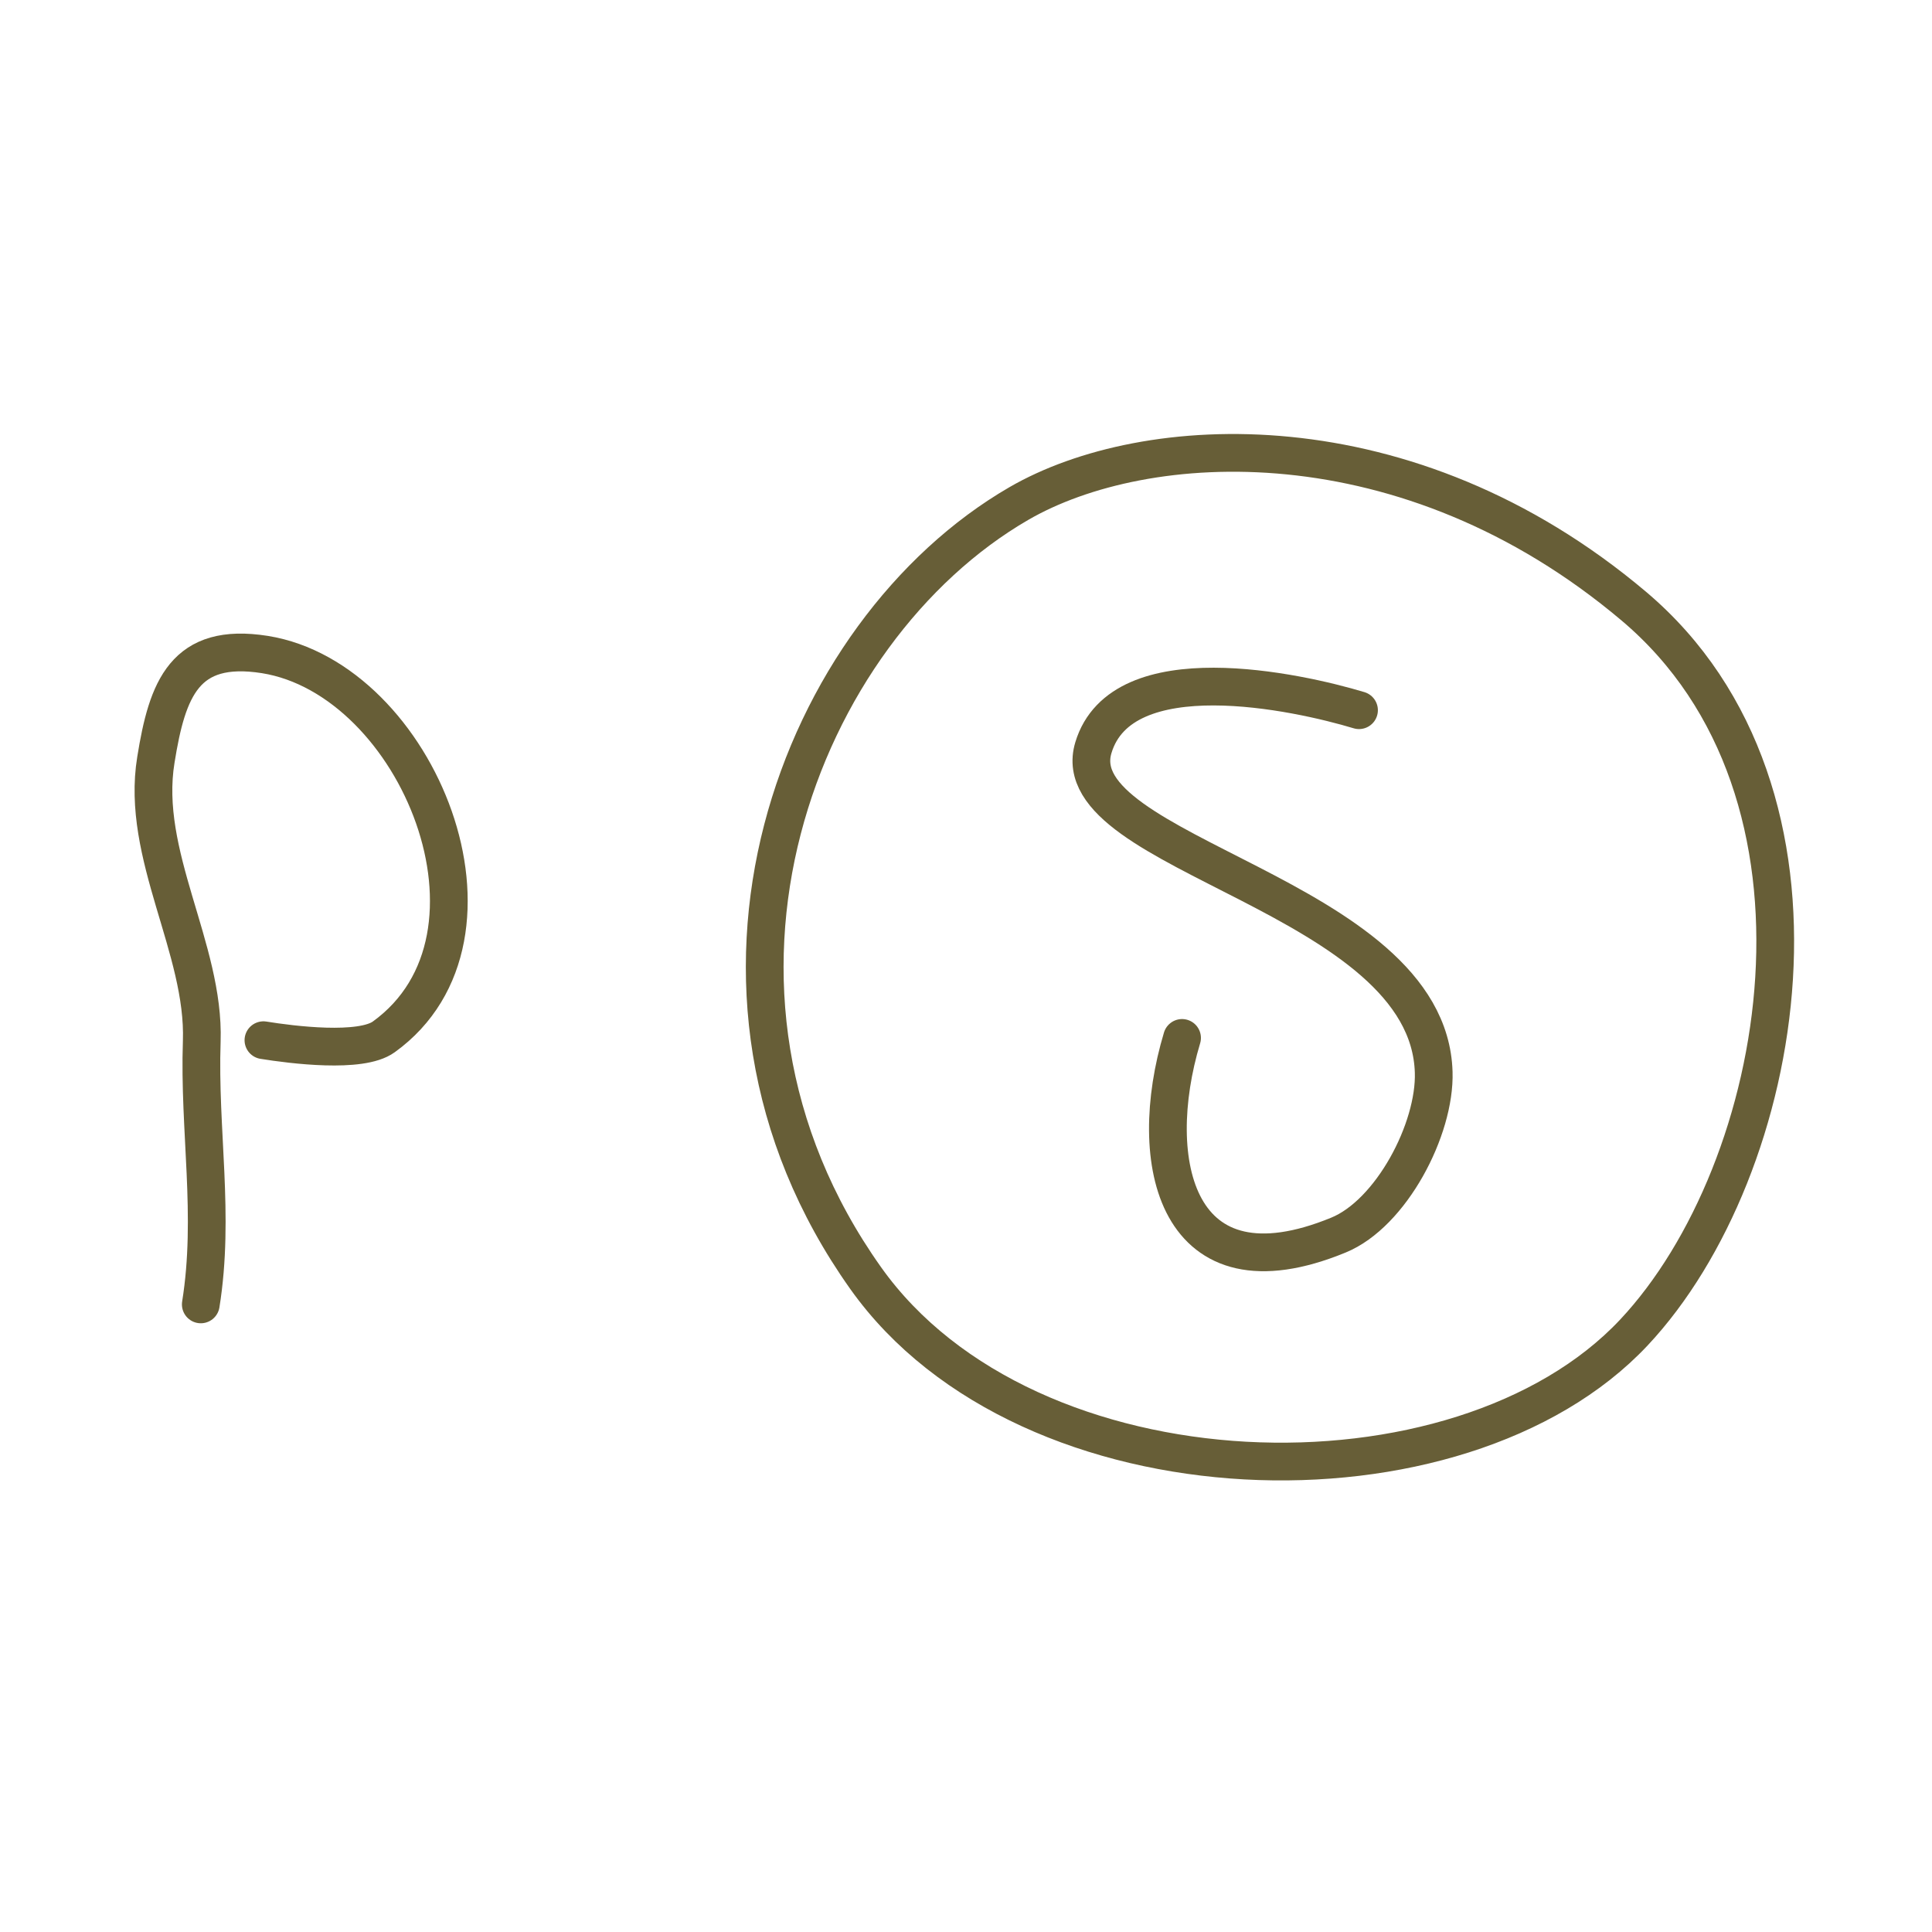
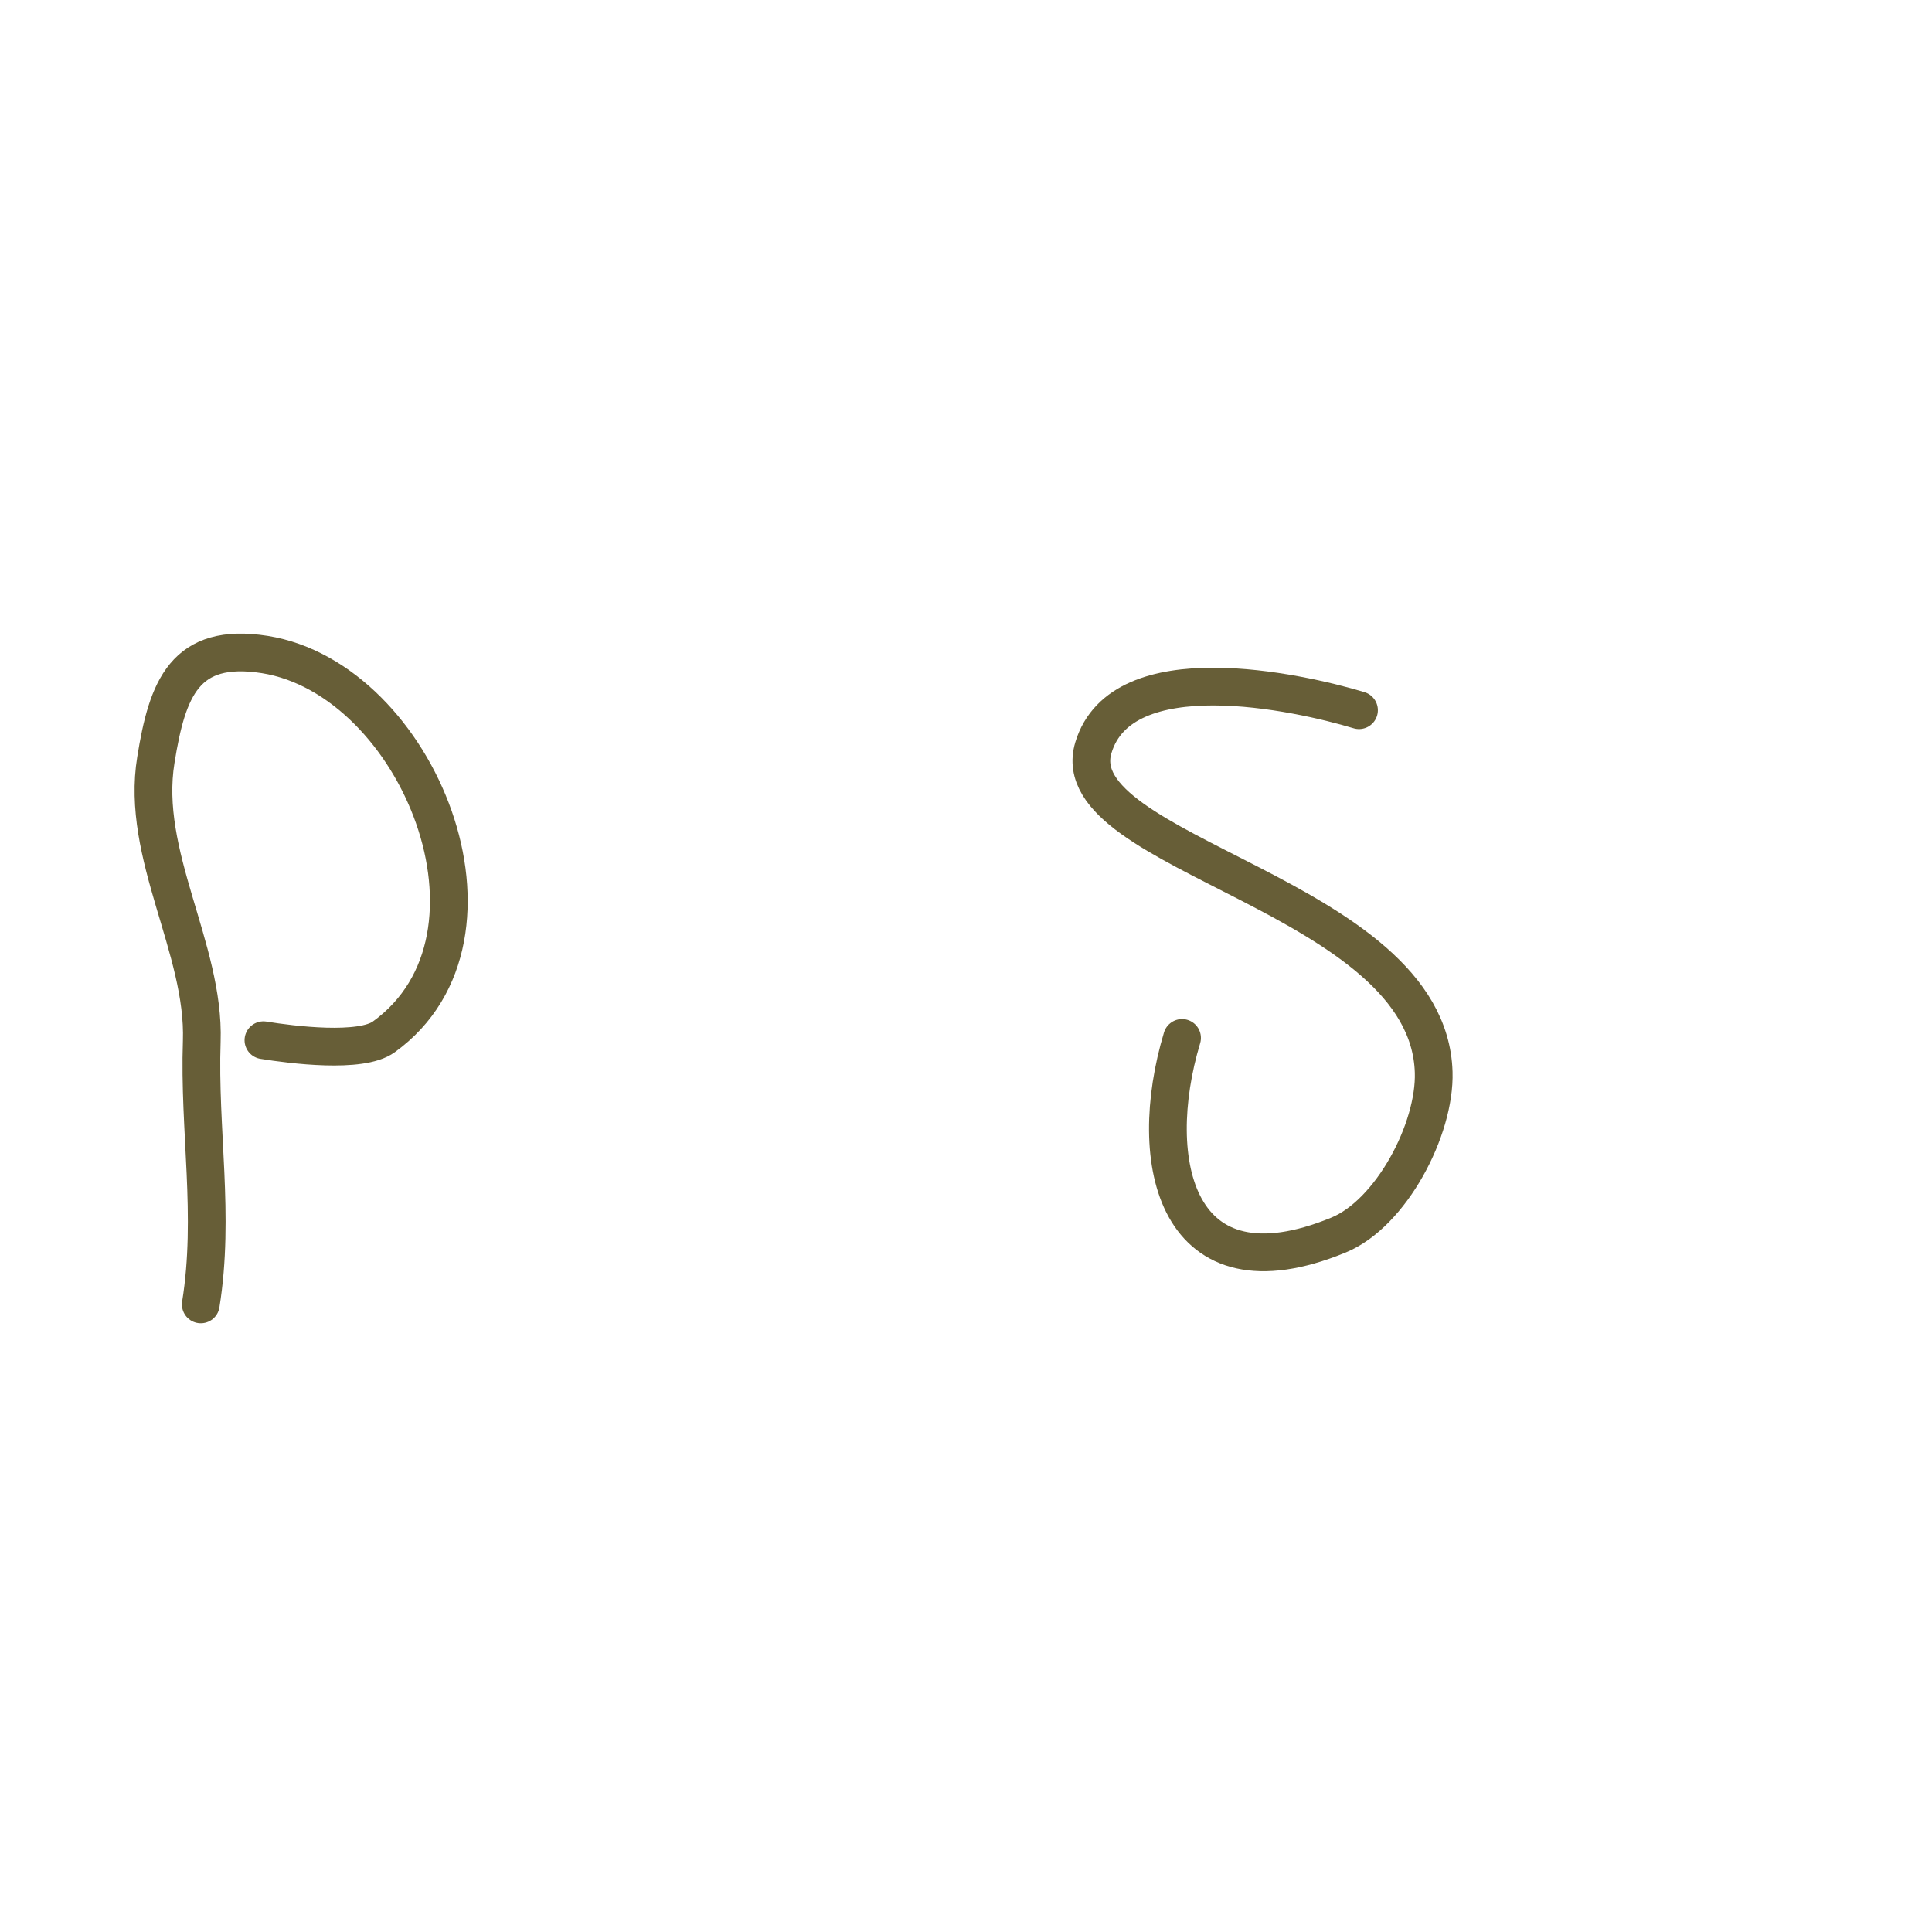
<svg xmlns="http://www.w3.org/2000/svg" width="128" height="128" viewBox="0 0 128 128" fill="none">
-   <path d="M57.352 84.676C43.667 65.394 52.958 41.783 67.499 33.362C75.864 28.516 93.223 27.476 108.247 40.162C122.888 52.528 118.382 77.482 108.247 88.285C96.71 100.576 68.098 99.815 57.352 84.676Z" stroke="#675E37" stroke-width="2.5" stroke-linecap="round" />
  <path d="M13.303 86.42C14.251 80.51 13.163 74.89 13.367 68.986C13.576 62.826 9.292 56.643 10.328 50.338C11.085 45.625 12.237 42.527 17.546 43.364C27.681 44.985 34.649 62.036 25.428 68.695C23.909 69.8 19.328 69.219 17.453 68.916" stroke="#675E37" stroke-width="2.5" stroke-linecap="round" />
  <path d="M90.038 47.053C85.963 45.822 74.32 43.282 72.44 49.535C70.298 56.636 94.636 59.281 94.986 71.037C95.102 74.814 92.168 80.399 88.675 81.828C77.918 86.251 75.84 76.988 78.314 68.765" stroke="#675E37" stroke-width="2.5" stroke-linecap="round" />
</svg>